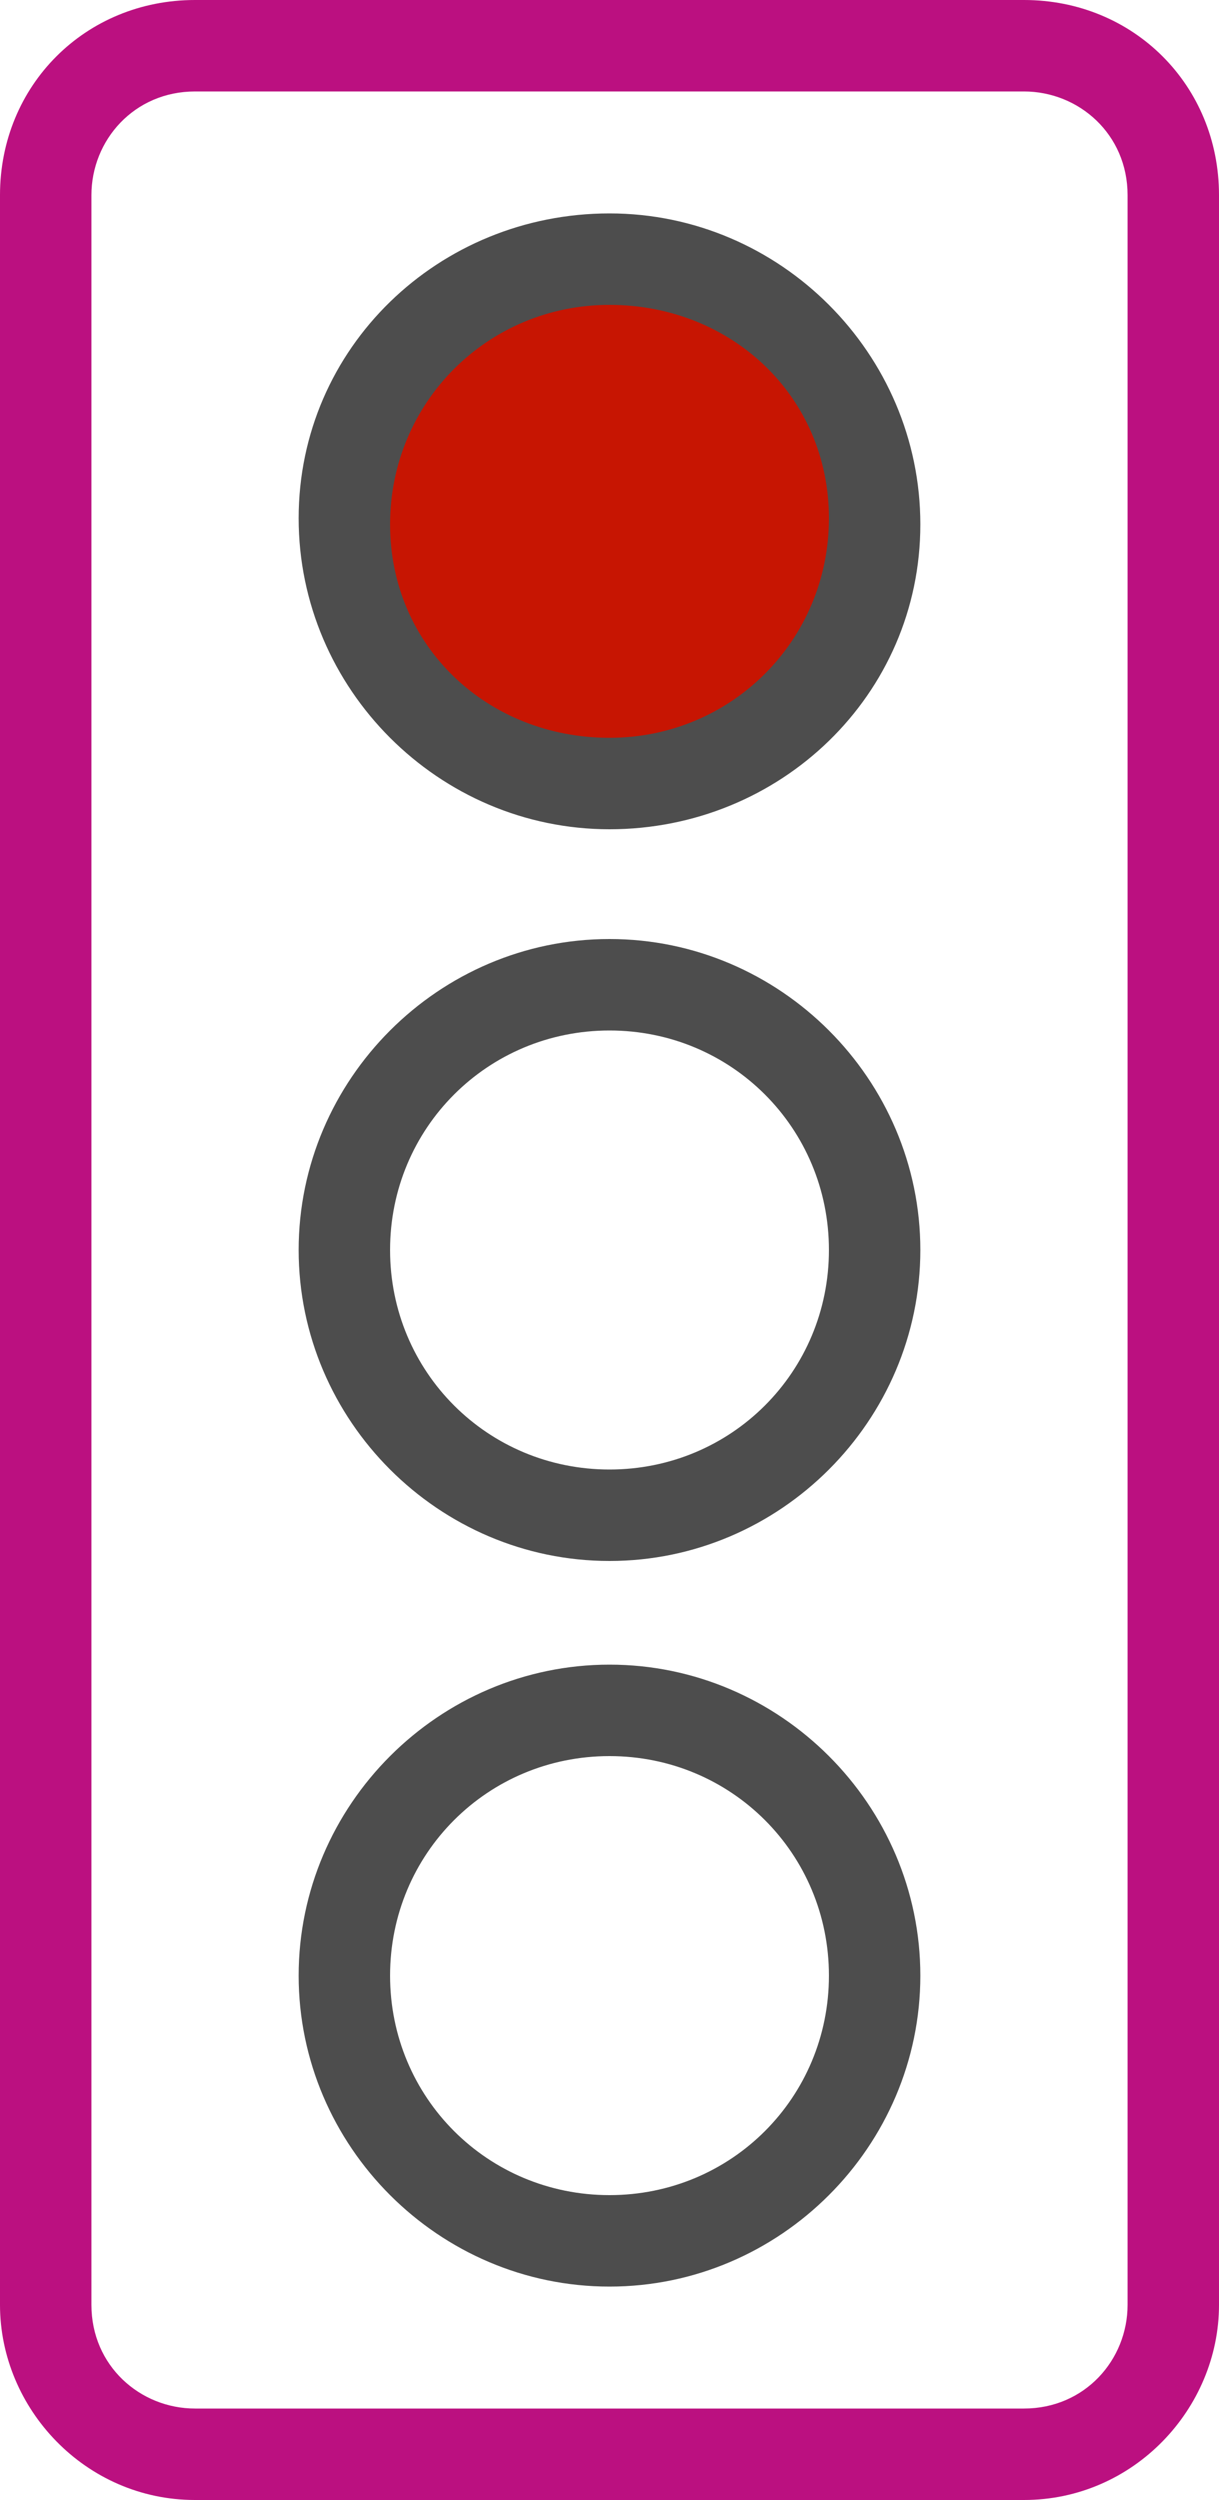
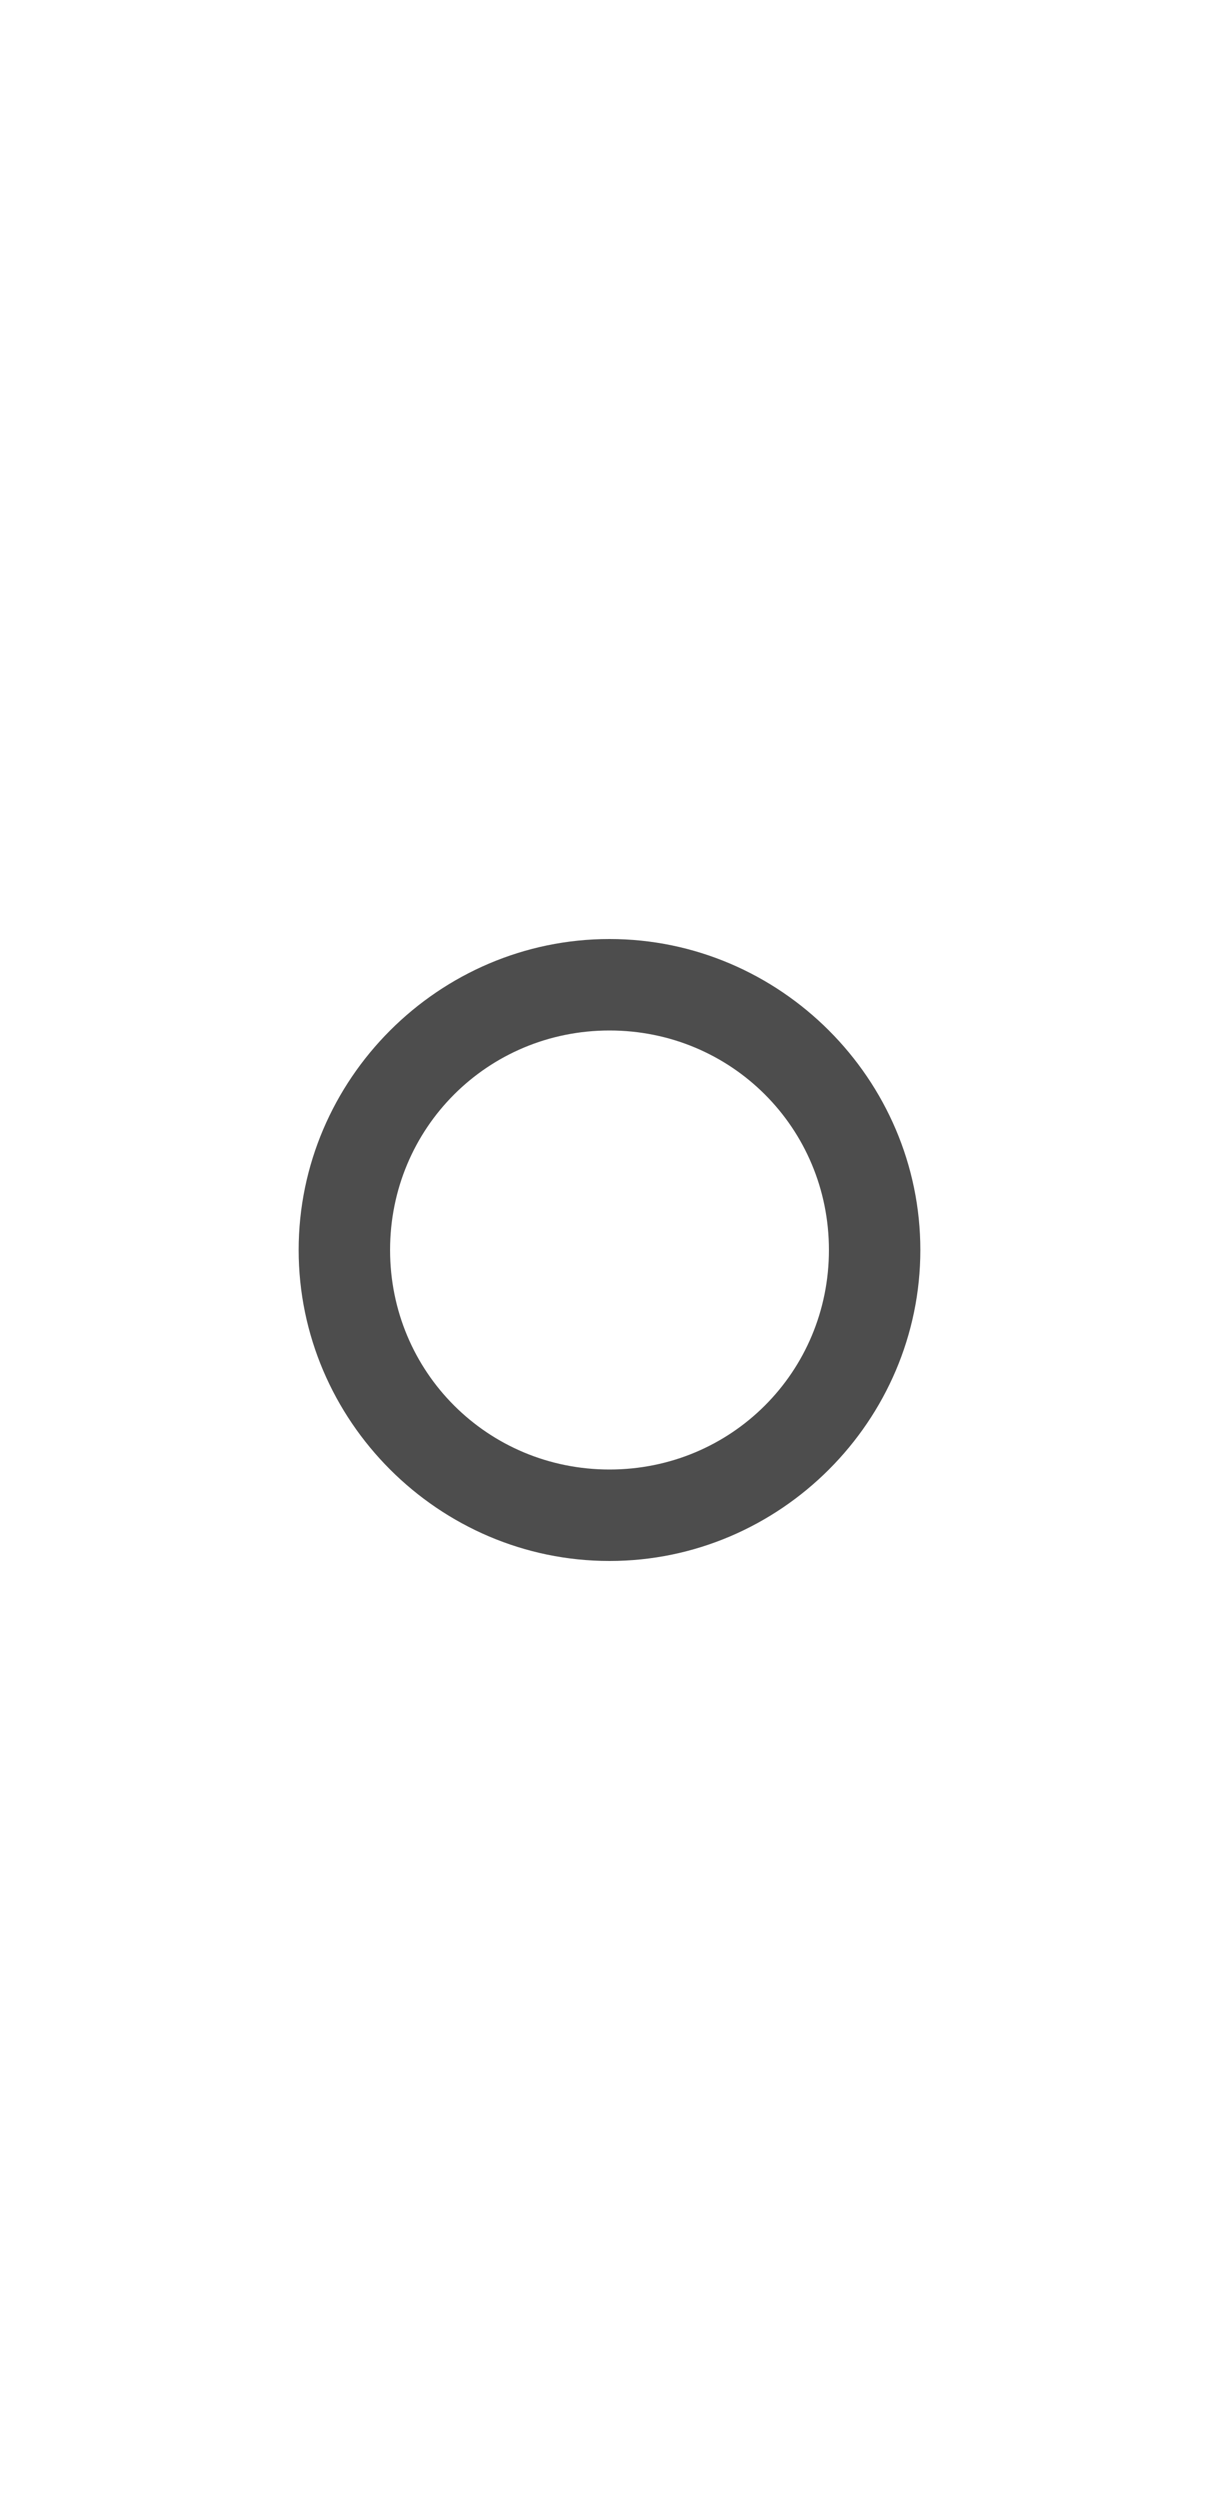
<svg xmlns="http://www.w3.org/2000/svg" version="1.1" id="Calque_1" x="0px" y="0px" viewBox="0 0 20 41" style="enable-background:new 0 0 20 41;" xml:space="preserve">
  <style type="text/css">
	.st0{fill:#BB1080;}
	.st1{fill:#C71502;}
	.st2{fill:#4D4D4D;}
	.st3{fill:#88B710;}
</style>
  <g>
-     <path class="st0" d="M16.8,41H3.2C1.4,41,0,39.5,0,37.8V3.2C0,1.4,1.4,0,3.2,0h13.6C18.6,0,20,1.4,20,3.2v34.6   C20,39.5,18.6,41,16.8,41z M3.2,1.5c-1,0-1.7,0.8-1.7,1.7v34.6c0,1,0.8,1.7,1.7,1.7h13.6c1,0,1.7-0.8,1.7-1.7V3.2   c0-1-0.8-1.7-1.7-1.7H3.2z" />
    <g>
-       <circle class="st1" cx="10" cy="8.6" r="4.3" />
-       <path class="st2" d="M10,13.6c-2.8,0-5.1-2.3-5.1-5.1S7.2,3.5,10,3.5s5.1,2.3,5.1,5.1S12.8,13.6,10,13.6z M10,5    C8,5,6.4,6.6,6.4,8.6S8,12.1,10,12.1s3.6-1.6,3.6-3.6S12,5,10,5z" />
-     </g>
+       </g>
    <path class="st2" d="M10,25.6c-2.8,0-5.1-2.3-5.1-5.1s2.3-5.1,5.1-5.1s5.1,2.3,5.1,5.1S12.8,25.6,10,25.6z M10,16.9   c-2,0-3.6,1.6-3.6,3.6S8,24.1,10,24.1s3.6-1.6,3.6-3.6S12,16.9,10,16.9z" />
-     <path class="st2" d="M10,37.5c-2.8,0-5.1-2.3-5.1-5.1s2.3-5.1,5.1-5.1s5.1,2.3,5.1,5.1S12.8,37.5,10,37.5z M10,28.8   c-2,0-3.6,1.6-3.6,3.6S8,36,10,36s3.6-1.6,3.6-3.6S12,28.8,10,28.8z" />
  </g>
</svg>